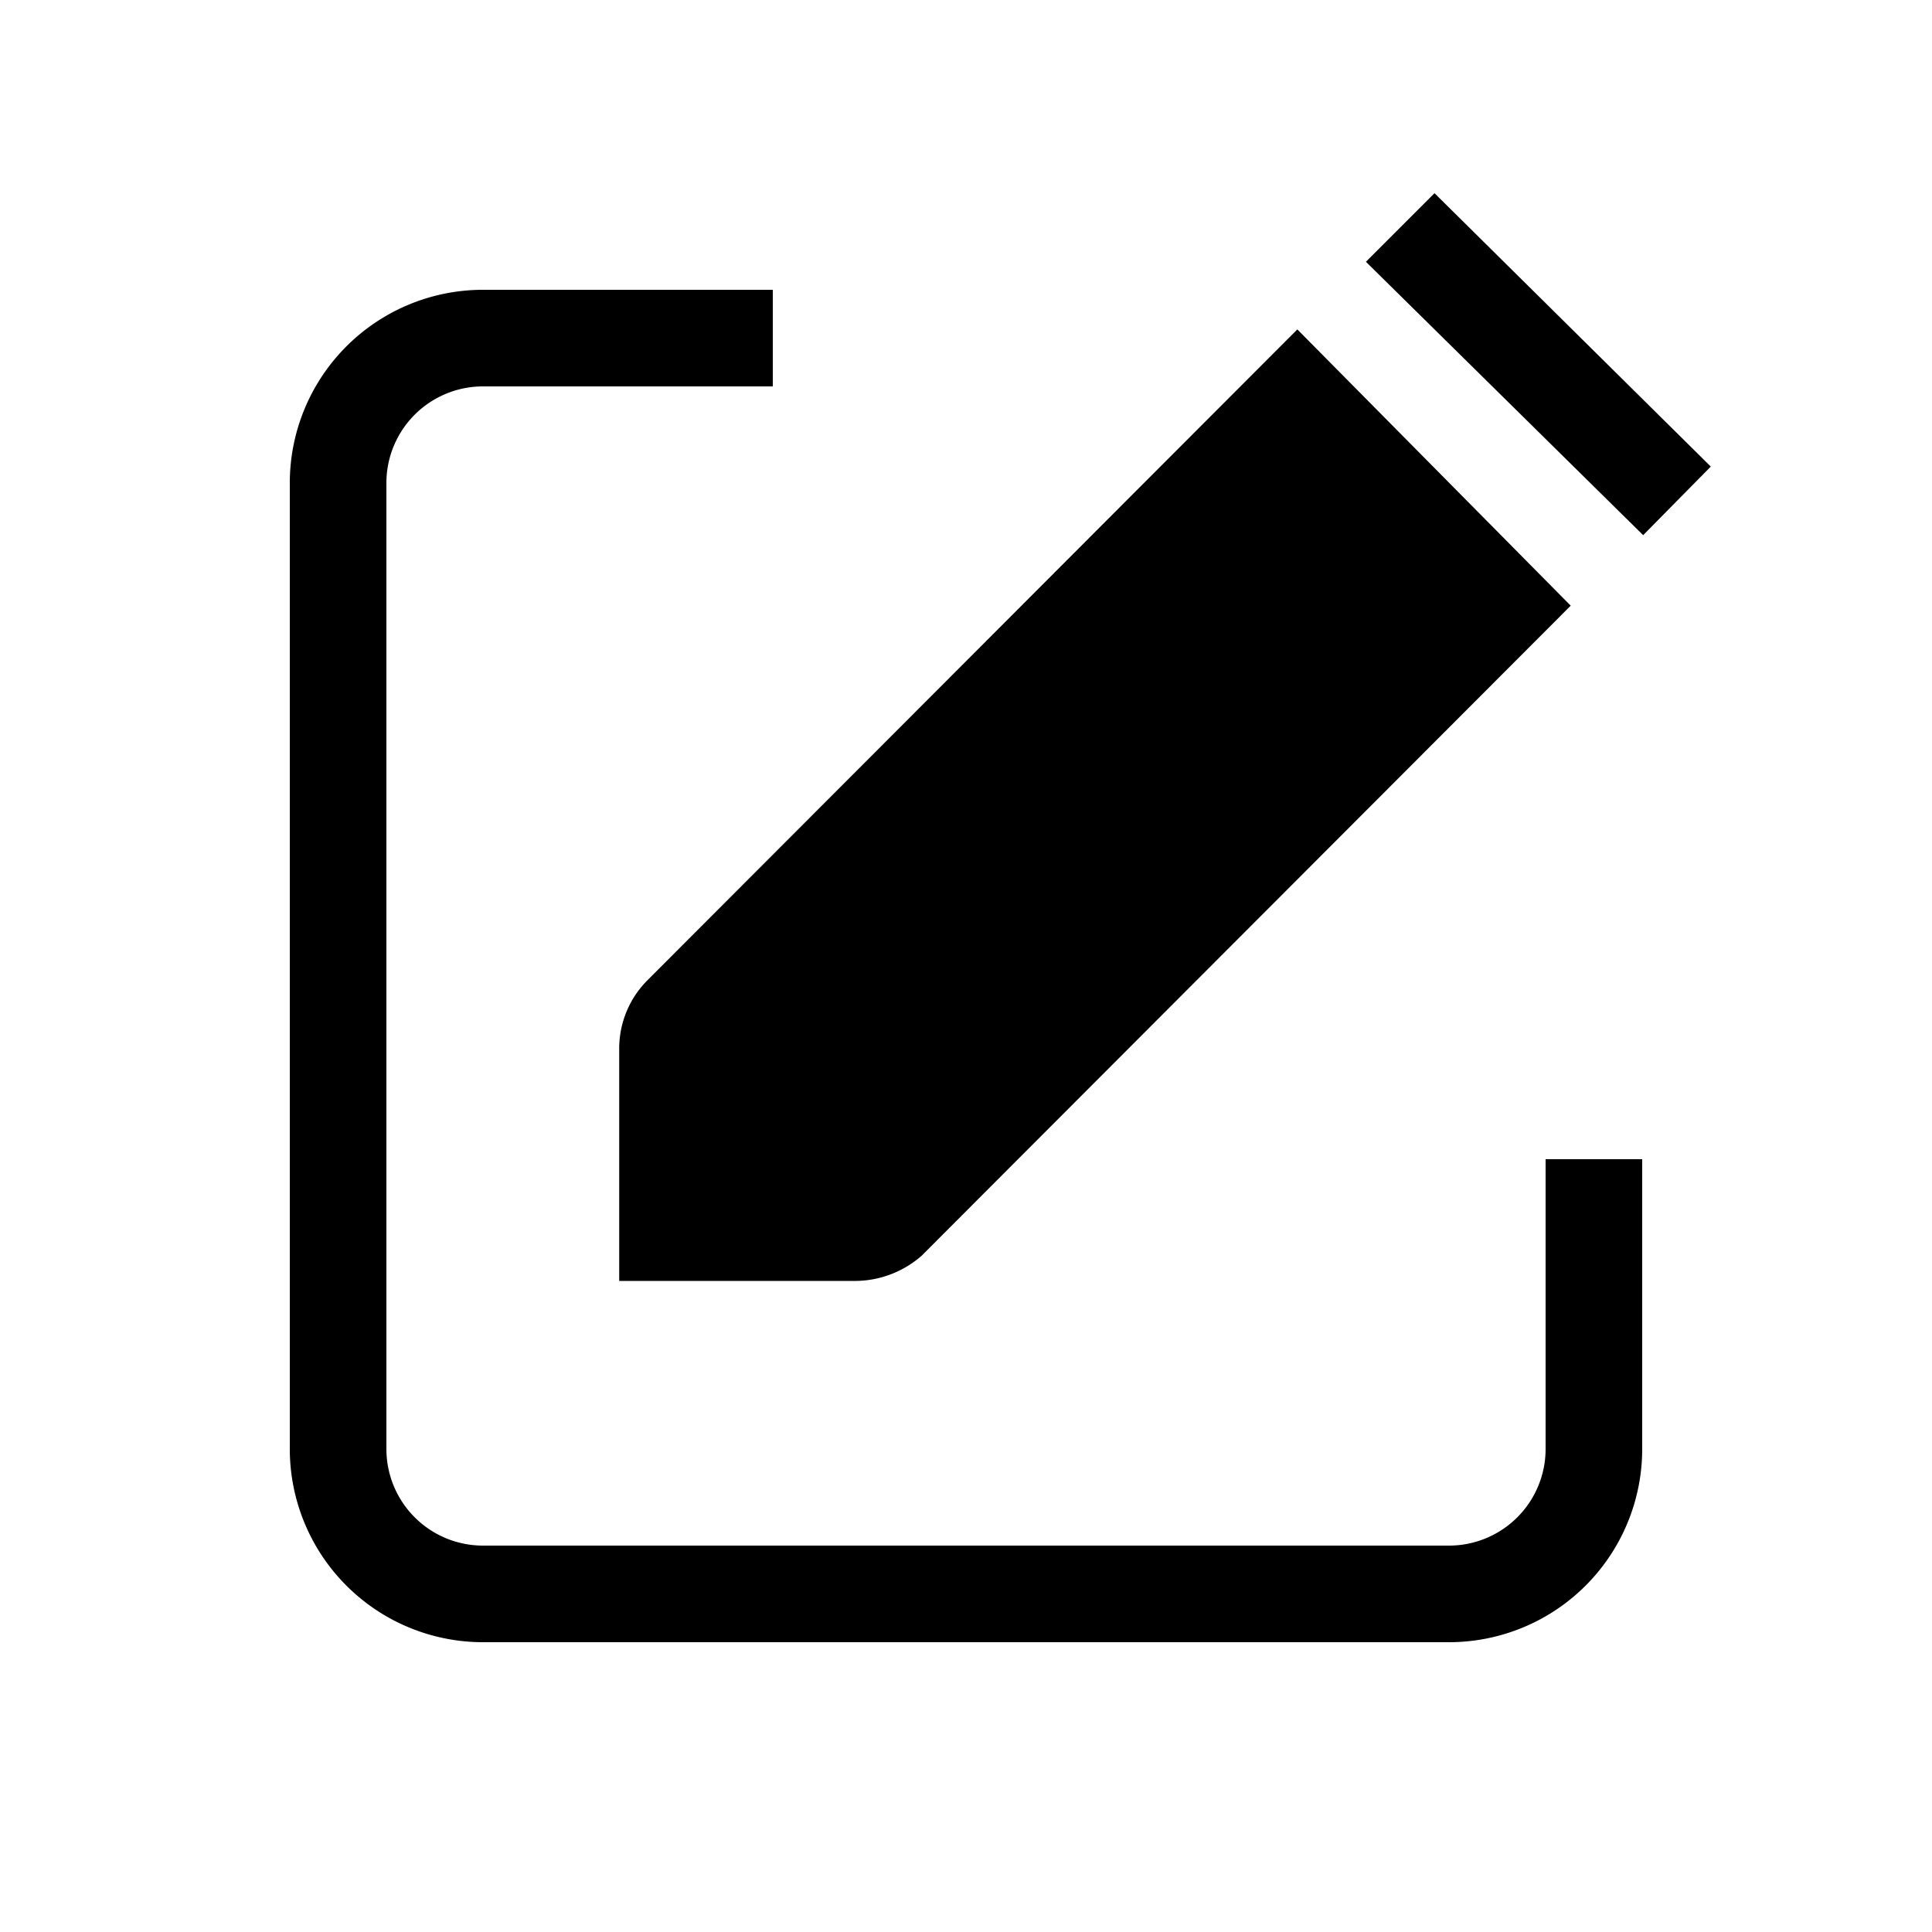
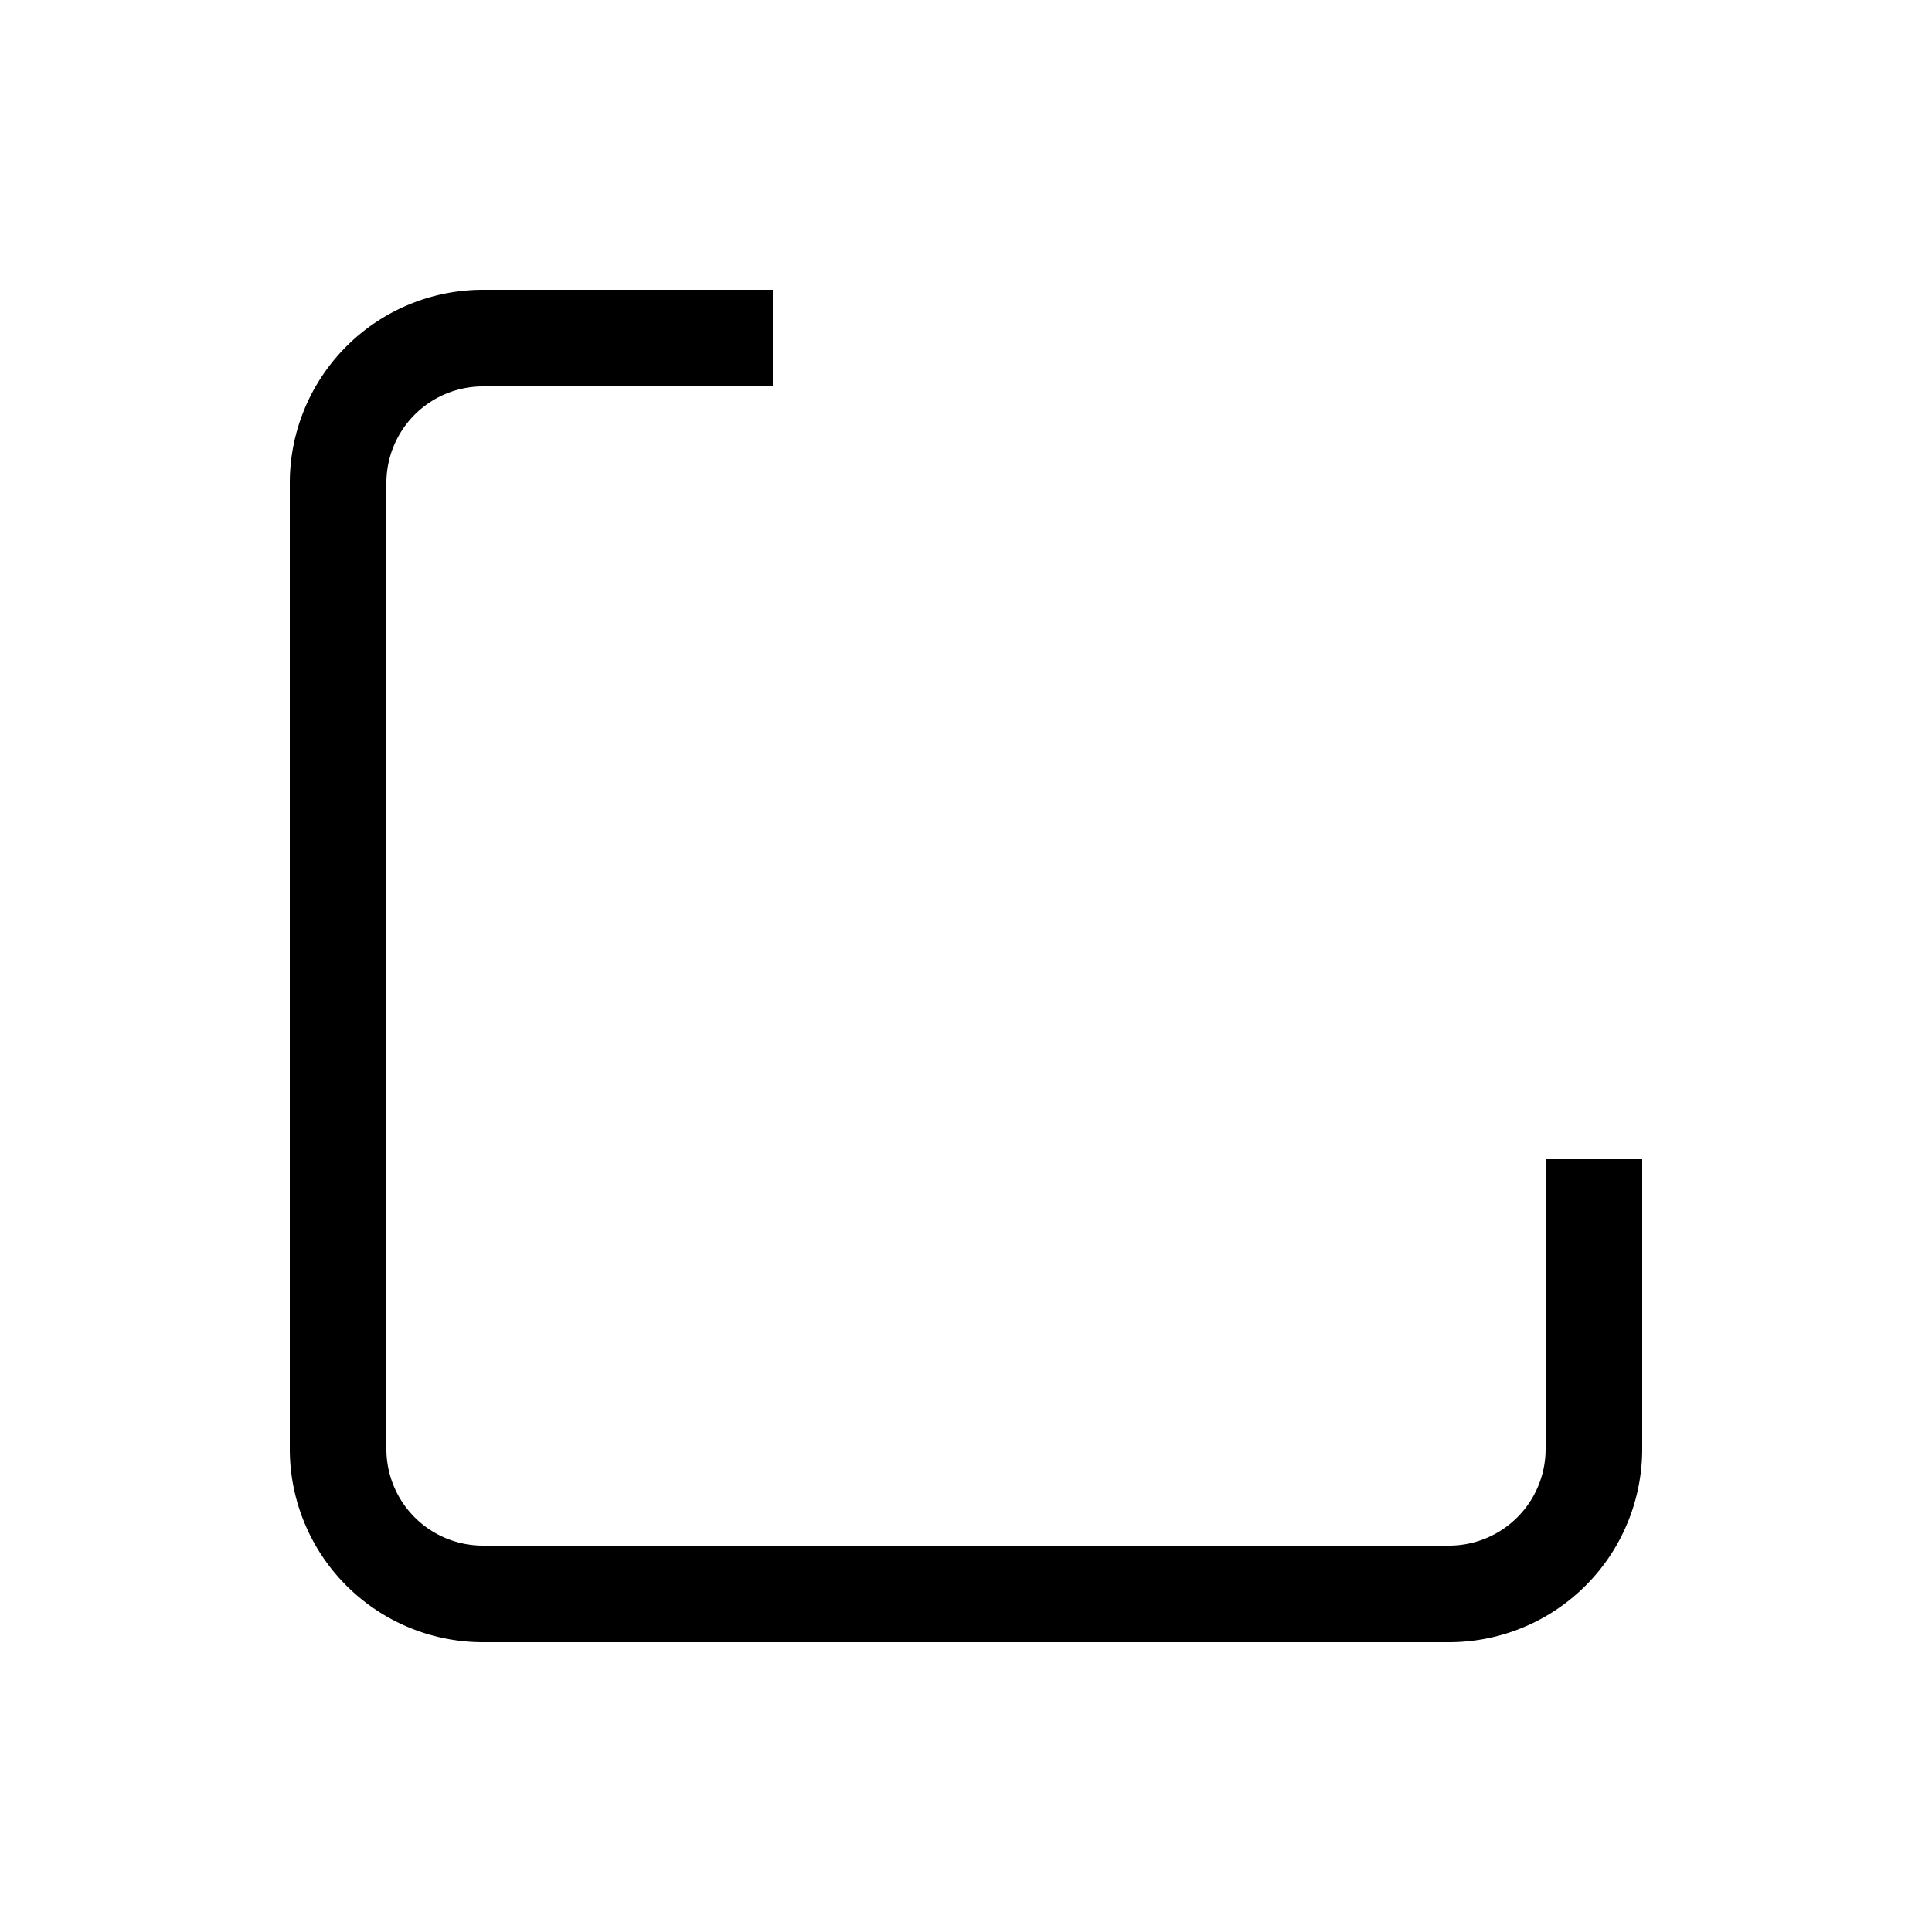
<svg xmlns="http://www.w3.org/2000/svg" viewBox="0 0 20 20">
  <path d="M8 3H5a2 2 0 0 0-2 2v10a2 2 0 0 0 2 2h10a2 2 0 0 0 2-2v-3h-1v3a1 1 0 0 1-1 1H5a1 1 0 0 1-1-1V5a1 1 0 0 1 1-1h3Z" fill="currentColor" />
-   <path d="M6.71 10.14a1 1 0 0 0-.3.71v2.41h2.42a1.05 1.05 0 0 0 .71-.26l6.72-6.73-2.83-2.86Zm11-5.31-.7.71-2.87-2.83.71-.71Z" fill="currentColor" />
-   <path d="M8.83 12.26H7.41v-1.41l6-6 1.42 1.41Z" fill="tranparent" />
</svg>